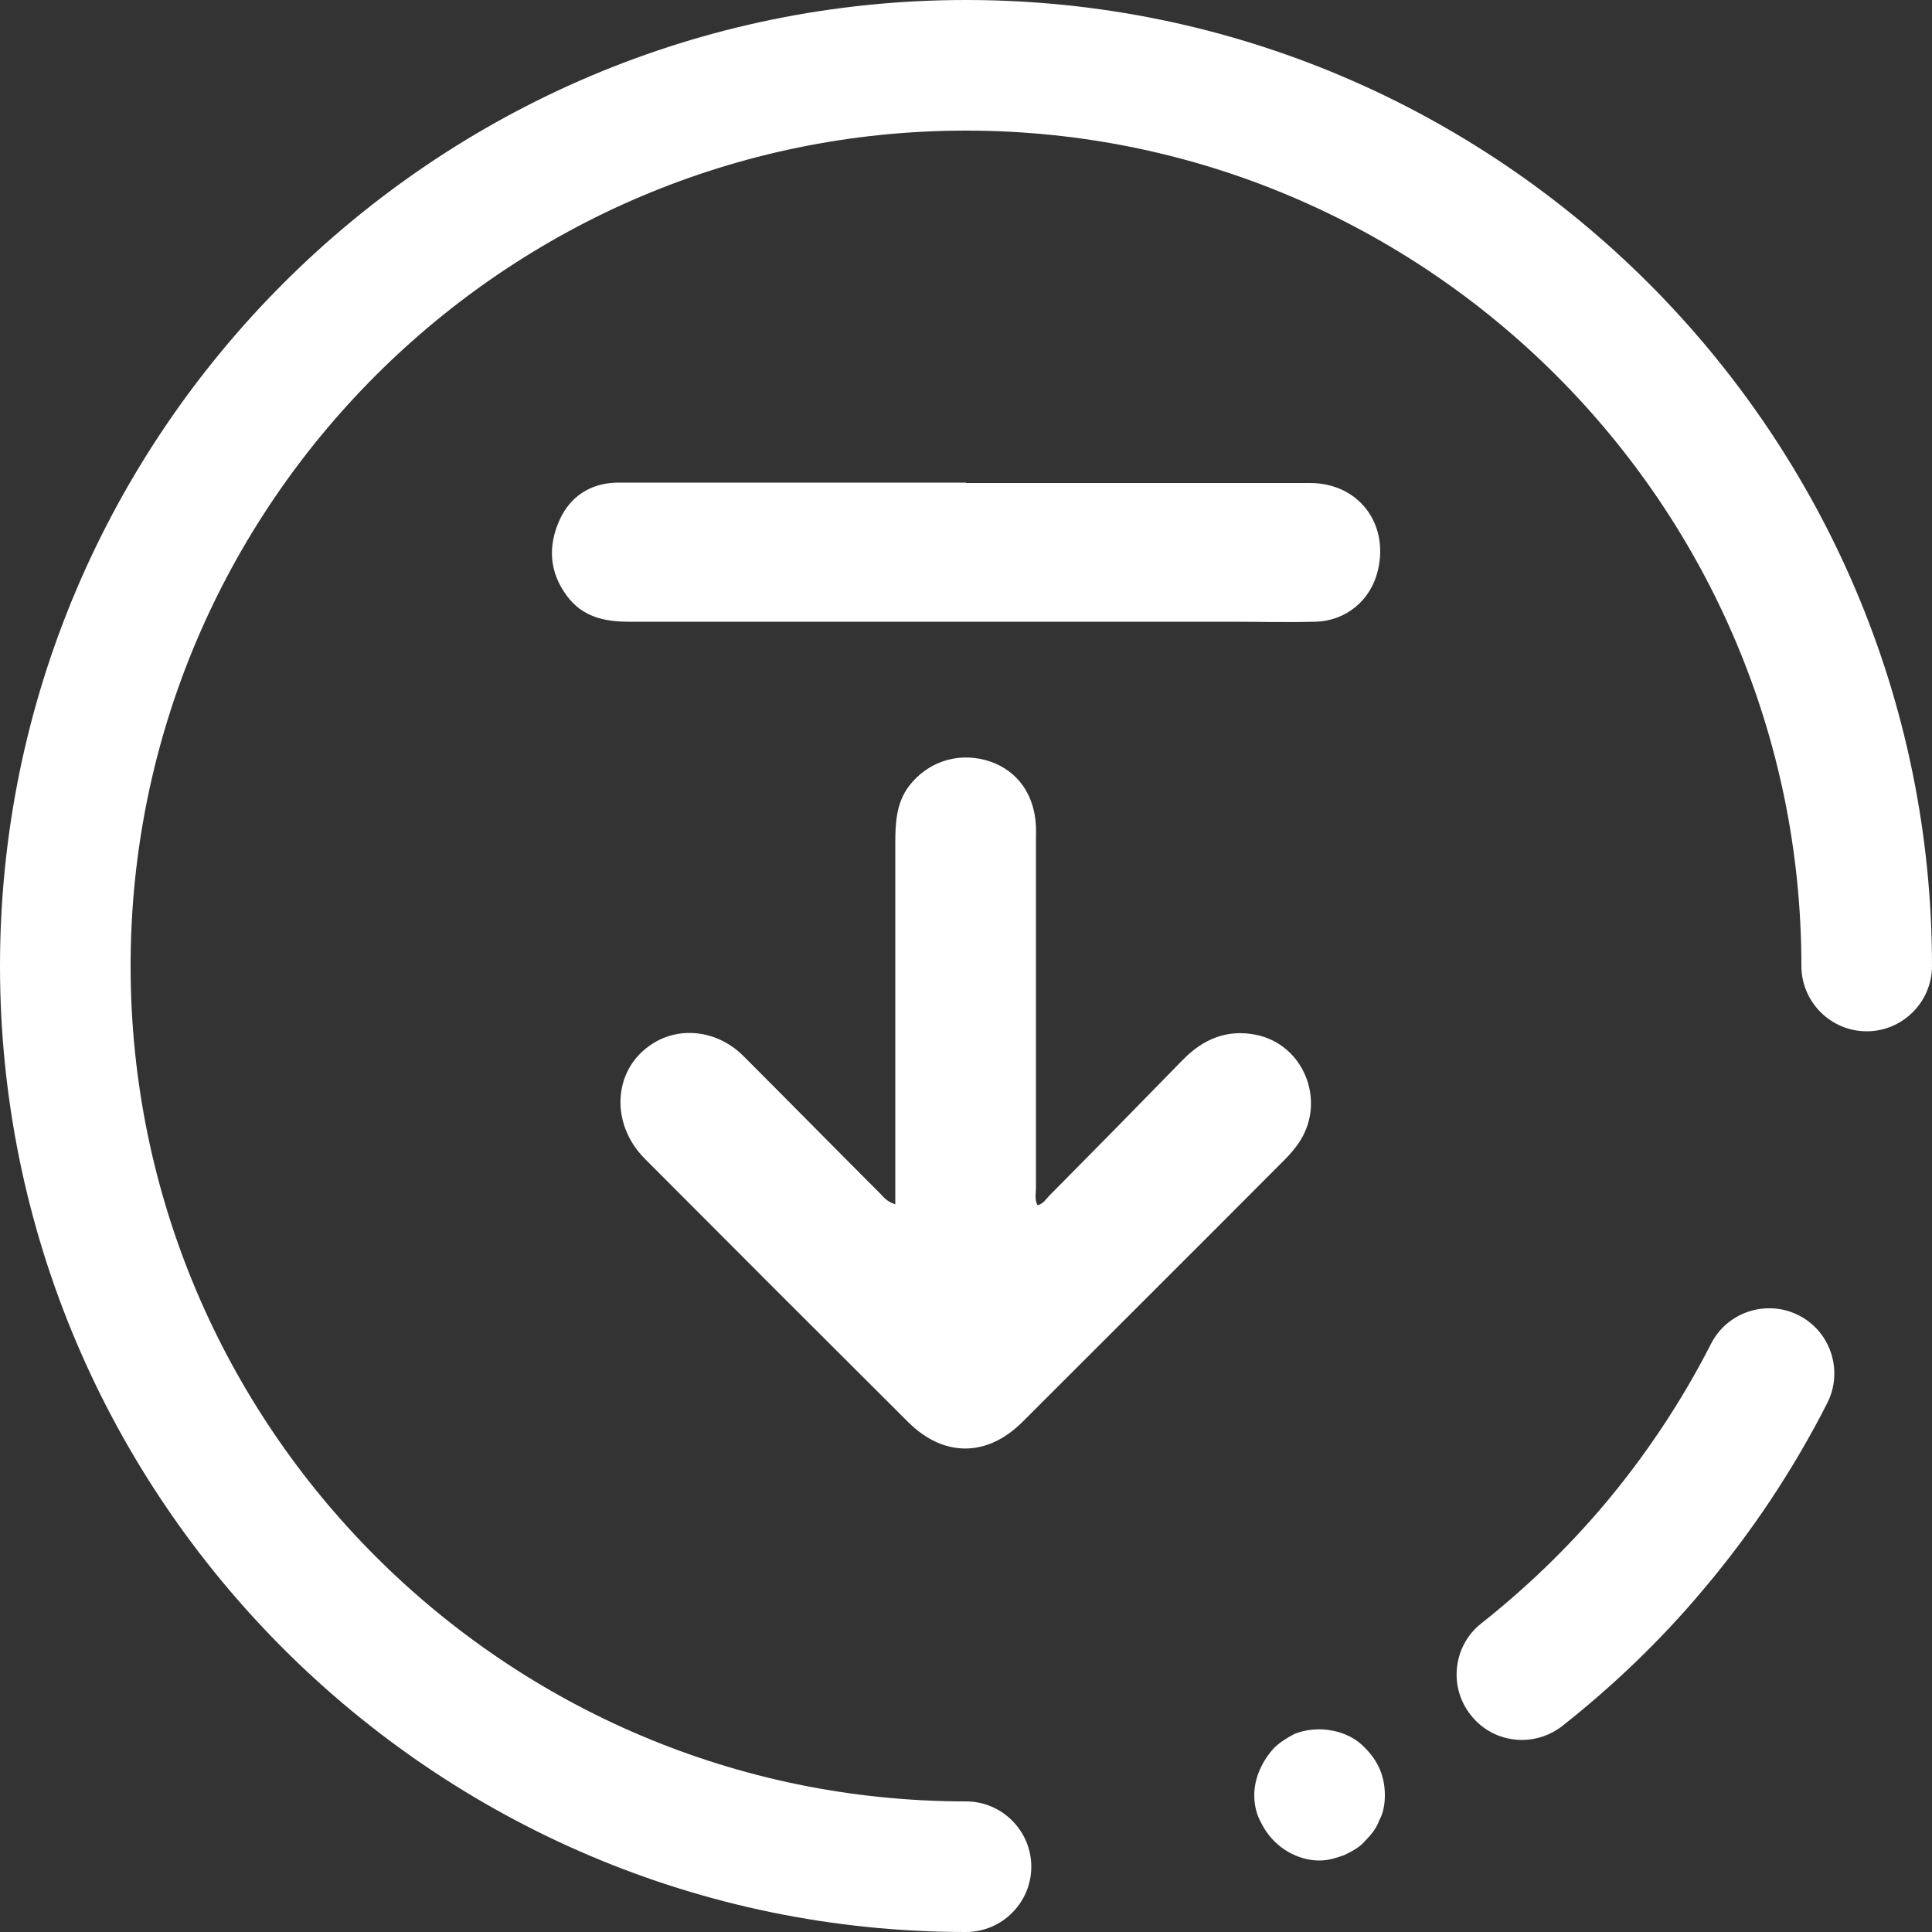
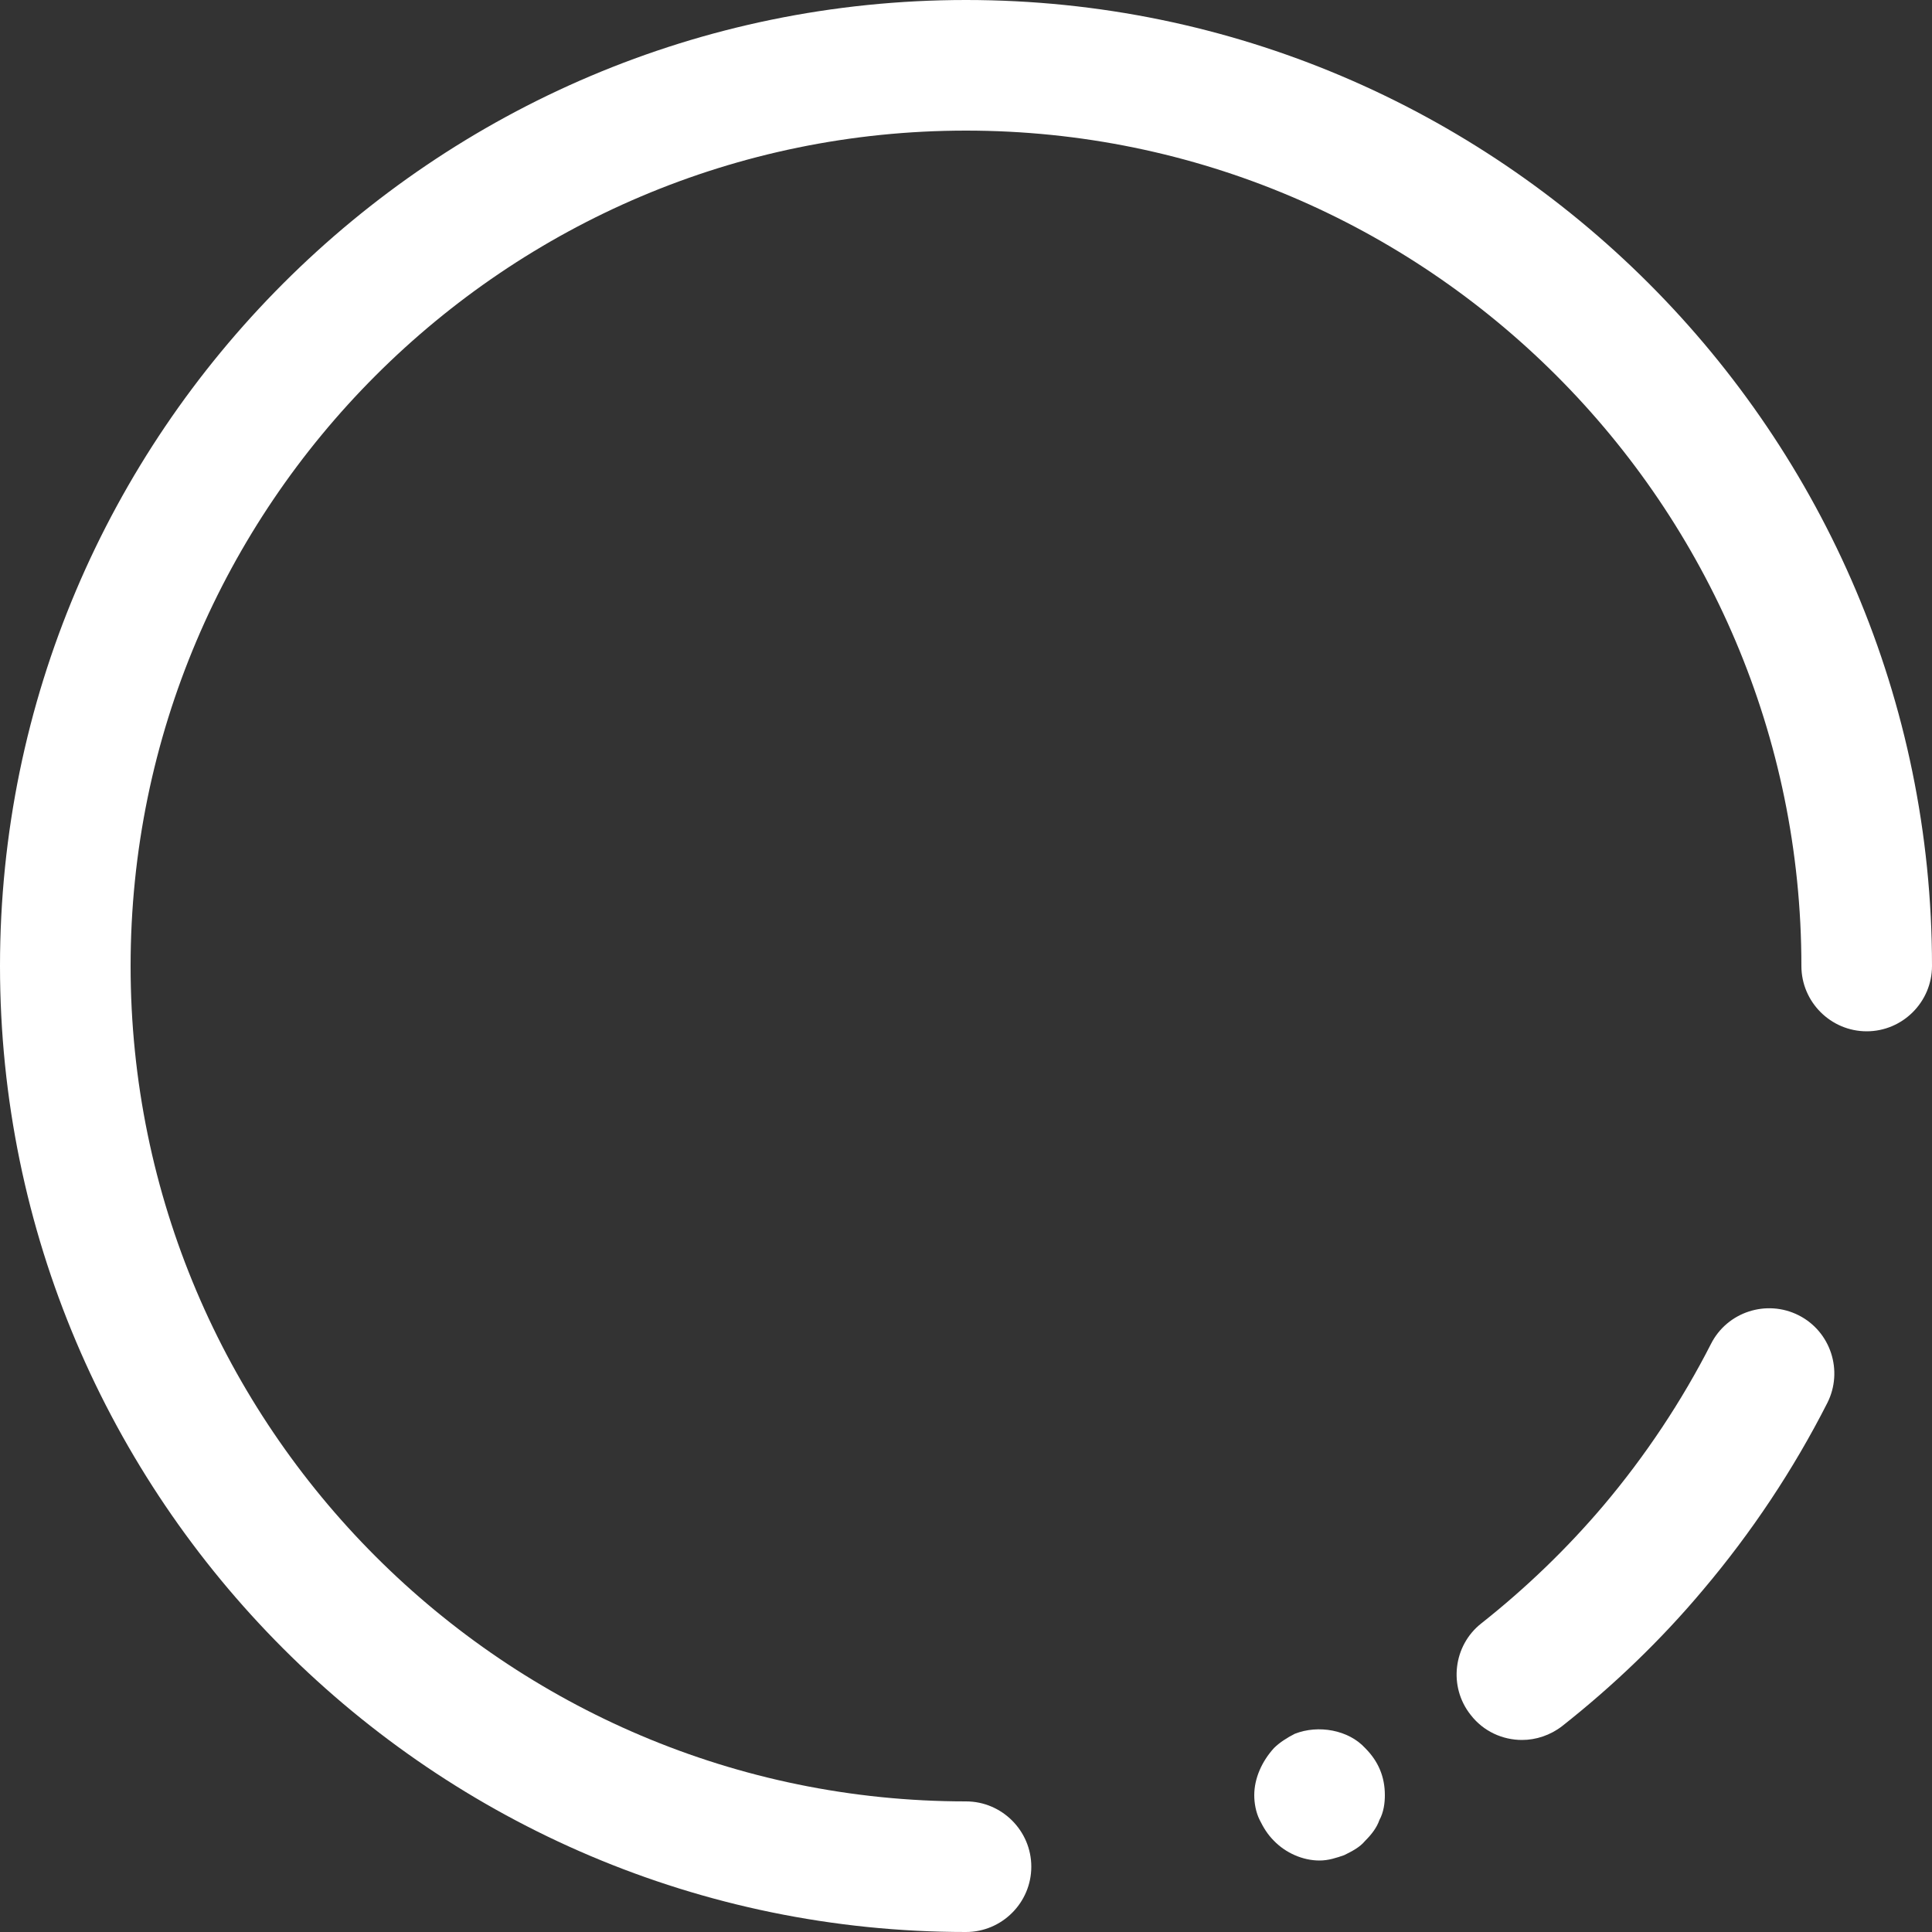
<svg xmlns="http://www.w3.org/2000/svg" id="a" data-name="Capa 1" viewBox="0 0 50 50">
  <rect x="0" y="0" width="50" height="50" fill="#333333" stroke="none" />
  <defs>
    <style>
      .b {
        fill: #fff;
      }
    </style>
  </defs>
  <g>
    <path class="b" d="M25,50C11.22,50,0,38.78,0,25S11.22,0,25,0s25,11.22,25,25c0,.93-.76,1.69-1.69,1.69s-1.69-.76-1.69-1.69c0-11.92-9.7-21.62-21.62-21.62S3.38,13.08,3.38,25s9.7,21.62,21.62,21.62c.93,0,1.69,.76,1.69,1.69s-.76,1.69-1.69,1.69Z" />
    <g>
      <path class="b" d="M39.39,45.03c-.5,0-1-.22-1.33-.65-.58-.73-.45-1.8,.28-2.37,1.15-.91,2.21-1.93,3.16-3.05h0c1.08-1.28,2.02-2.69,2.78-4.18,.42-.83,1.44-1.16,2.27-.74,.83,.42,1.16,1.44,.74,2.27-.88,1.73-1.96,3.35-3.21,4.83h0c-1.09,1.3-2.32,2.48-3.65,3.53-.31,.24-.68,.36-1.04,.36Z" />
      <path class="b" d="M34.15,48.15c-.44,0-.88-.2-1.18-.51-.17-.17-.27-.34-.37-.54-.1-.2-.14-.44-.14-.64,0-.44,.2-.88,.51-1.22,.14-.14,.34-.27,.54-.37,.61-.24,1.39-.1,1.82,.37,.34,.34,.51,.74,.51,1.22,0,.2-.03,.44-.14,.64-.07,.2-.2,.37-.37,.54-.14,.17-.34,.27-.54,.37-.2,.07-.41,.14-.64,.14Z" />
    </g>
  </g>
  <g>
-     <path class="b" d="M23.17,31.17v-.5c0-2.94,0-5.89,0-8.83,0-.52,.02-1.05,.35-1.49,.47-.62,1.23-.88,1.98-.68,.74,.2,1.22,.78,1.3,1.58,.02,.18,.01,.37,.01,.56,0,2.98,0,5.96,0,8.94,0,.14-.04,.29,.04,.44,.15-.03,.22-.16,.31-.25,1.16-1.17,2.31-2.34,3.46-3.52,.52-.53,1.14-.79,1.88-.64,1.22,.24,1.82,1.67,1.15,2.74-.12,.19-.27,.36-.42,.51-2.25,2.26-4.51,4.51-6.77,6.77-.91,.91-2.03,.92-2.95,.01-2.28-2.27-4.55-4.54-6.82-6.82-.89-.89-.83-2.25,.11-2.92,.73-.53,1.75-.43,2.44,.26,1.18,1.18,2.35,2.37,3.53,3.55,.09,.09,.17,.21,.38,.28Z" />
-     <path class="b" d="M25,12.5c2.97,0,5.93,0,8.9,0,1.25,0,2.05,1.04,1.76,2.26-.18,.77-.82,1.31-1.62,1.33-.74,.02-1.48,0-2.23,0-5.18,0-10.36,0-15.54,0-.64,0-1.2-.13-1.6-.67-.46-.62-.49-1.29-.19-1.96,.28-.62,.81-.96,1.5-.97,1.71,0,3.41,0,5.12,0,1.3,0,2.6,0,3.89,0h0Z" />
-   </g>
+     </g>
</svg>